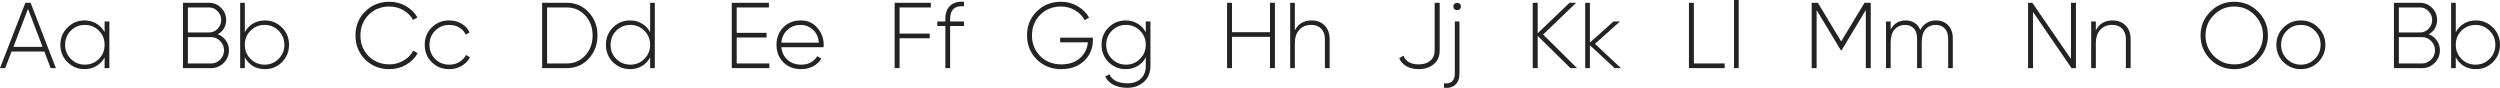
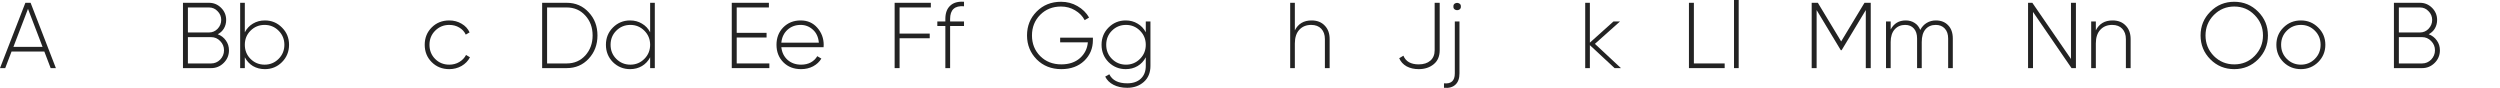
<svg xmlns="http://www.w3.org/2000/svg" viewBox="0 0 373.869 13.144" fill="none">
  <path d="M8.358 10.186H7.576L6.628 7.702H1.73L0.781 10.186H0L3.795 0.419H4.577L8.358 10.186ZM4.186 1.326L2.009 7.004H6.363L4.186 1.326Z" fill="#232323" />
-   <path d="M15.643 4.786V3.209H16.355V10.186H15.643V8.609C15.336 9.148 14.922 9.572 14.401 9.879C13.881 10.186 13.294 10.339 12.643 10.339C11.657 10.339 10.806 9.99 10.09 9.293C9.383 8.586 9.03 7.721 9.03 6.697C9.03 5.674 9.383 4.814 10.09 4.116C10.797 3.409 11.648 3.056 12.643 3.056C13.294 3.056 13.881 3.209 14.401 3.516C14.922 3.823 15.336 4.246 15.643 4.786ZM10.592 8.804C11.169 9.381 11.871 9.669 12.699 9.669C13.518 9.669 14.215 9.381 14.792 8.804C15.36 8.237 15.643 7.535 15.643 6.697C15.643 5.86 15.36 5.158 14.792 4.591C14.215 4.014 13.518 3.725 12.699 3.725C11.871 3.725 11.169 4.014 10.592 4.591C10.025 5.158 9.741 5.86 9.741 6.697C9.741 7.535 10.025 8.237 10.592 8.804Z" fill="#232323" />
  <path d="M32.566 5.121C33.078 5.316 33.483 5.628 33.78 6.056C34.087 6.483 34.241 6.972 34.241 7.521C34.241 8.256 33.98 8.883 33.459 9.404C32.938 9.925 32.31 10.186 31.575 10.186H27.362V0.419H31.255C31.962 0.419 32.566 0.67 33.068 1.172C33.571 1.674 33.822 2.279 33.822 2.986C33.822 3.451 33.71 3.874 33.487 4.256C33.264 4.628 32.957 4.916 32.566 5.121ZM31.255 1.116H28.101V4.856H31.255C31.757 4.856 32.185 4.674 32.538 4.311C32.901 3.93 33.082 3.488 33.082 2.986C33.082 2.474 32.901 2.037 32.538 1.674C32.194 1.302 31.766 1.116 31.255 1.116ZM28.101 9.488H31.575C32.097 9.488 32.548 9.297 32.929 8.916C33.31 8.516 33.501 8.051 33.501 7.521C33.501 6.981 33.31 6.521 32.929 6.139C32.557 5.749 32.106 5.553 31.575 5.553H28.101V9.488Z" fill="#232323" />
  <path d="M39.613 3.056C40.618 3.056 41.469 3.409 42.166 4.116C42.873 4.814 43.227 5.674 43.227 6.697C43.227 7.721 42.873 8.586 42.166 9.293C41.469 9.99 40.618 10.339 39.613 10.339C38.953 10.339 38.357 10.186 37.827 9.879C37.306 9.562 36.902 9.125 36.613 8.567V10.186H35.916V0.419H36.613V4.828C36.902 4.27 37.306 3.837 37.827 3.53C38.357 3.214 38.953 3.056 39.613 3.056ZM37.464 8.804C38.041 9.381 38.743 9.669 39.571 9.669C40.39 9.669 41.087 9.381 41.664 8.804C42.241 8.228 42.529 7.525 42.529 6.697C42.529 5.87 42.241 5.167 41.664 4.591C41.087 4.014 40.39 3.725 39.571 3.725C38.743 3.725 38.041 4.014 37.464 4.591C36.897 5.158 36.613 5.86 36.613 6.697C36.613 7.535 36.897 8.237 37.464 8.804Z" fill="#232323" />
-   <path d="M58.24 10.339C56.779 10.339 55.565 9.855 54.598 8.888C53.64 7.921 53.161 6.725 53.161 5.302C53.161 3.879 53.64 2.688 54.598 1.73C55.565 0.753 56.779 0.265 58.24 0.265C59.142 0.265 59.961 0.479 60.696 0.907C61.449 1.335 62.026 1.902 62.426 2.609L61.77 2.986C61.453 2.391 60.974 1.907 60.333 1.535C59.709 1.163 59.012 0.977 58.24 0.977C56.984 0.977 55.942 1.395 55.114 2.232C54.305 3.06 53.9 4.084 53.9 5.302C53.9 6.521 54.305 7.549 55.114 8.386C55.942 9.214 56.984 9.628 58.24 9.628C58.993 9.628 59.691 9.441 60.333 9.069C60.984 8.697 61.472 8.2 61.798 7.576L62.453 7.953C62.054 8.679 61.472 9.26 60.709 9.697C59.956 10.125 59.133 10.339 58.24 10.339Z" fill="#232323" />
  <path d="M67.185 10.339C66.134 10.339 65.259 9.99 64.562 9.293C63.864 8.595 63.515 7.73 63.515 6.697C63.515 5.665 63.864 4.8 64.562 4.102C65.259 3.405 66.134 3.056 67.185 3.056C67.864 3.056 68.478 3.218 69.027 3.544C69.575 3.86 69.976 4.293 70.227 4.842L69.655 5.177C69.45 4.73 69.124 4.377 68.678 4.116C68.241 3.856 67.743 3.725 67.185 3.725C66.357 3.725 65.655 4.014 65.078 4.591C64.51 5.158 64.227 5.86 64.227 6.697C64.227 7.544 64.51 8.251 65.078 8.818C65.645 9.386 66.348 9.669 67.185 9.669C67.743 9.669 68.241 9.539 68.678 9.279C69.124 9.018 69.464 8.665 69.696 8.218L70.282 8.567C70.003 9.107 69.585 9.539 69.027 9.865C68.469 10.181 67.854 10.339 67.185 10.339Z" fill="#232323" />
  <path d="M81.076 0.419H84.746C86.076 0.419 87.173 0.893 88.039 1.842C88.913 2.772 89.35 3.925 89.35 5.302C89.35 6.679 88.913 7.837 88.039 8.776C87.173 9.716 86.076 10.186 84.746 10.186H81.076V0.419ZM81.816 9.488H84.746C85.88 9.488 86.811 9.088 87.536 8.288C88.262 7.479 88.624 6.483 88.624 5.302C88.624 4.111 88.262 3.121 87.536 2.33C86.811 1.521 85.88 1.116 84.746 1.116H81.816V9.488Z" fill="#232323" />
  <path d="M97.227 4.828V0.419H97.925V10.186H97.227V8.567C96.939 9.125 96.53 9.562 96 9.879C95.479 10.186 94.888 10.339 94.228 10.339C93.232 10.339 92.376 9.99 91.66 9.293C90.963 8.586 90.614 7.721 90.614 6.697C90.614 5.674 90.963 4.814 91.66 4.116C92.367 3.409 93.223 3.056 94.228 3.056C94.888 3.056 95.479 3.214 96 3.53C96.53 3.837 96.939 4.27 97.227 4.828ZM92.162 8.804C92.739 9.381 93.442 9.669 94.27 9.669C95.088 9.669 95.786 9.381 96.362 8.804C96.939 8.228 97.227 7.525 97.227 6.697C97.227 5.87 96.939 5.167 96.362 4.591C95.786 4.014 95.088 3.725 94.27 3.725C93.442 3.725 92.739 4.014 92.162 4.591C91.595 5.158 91.311 5.86 91.311 6.697C91.311 7.535 91.595 8.237 92.162 8.804Z" fill="#232323" />
  <path d="M110.173 5.609V9.488H115.056V10.186H109.433V0.419H114.987V1.116H110.173V4.911H114.638V5.609H110.173Z" fill="#232323" />
  <path d="M119.737 3.056C120.76 3.056 121.588 3.418 122.22 4.144C122.862 4.87 123.183 5.73 123.183 6.725C123.183 6.744 123.178 6.8 123.169 6.893C123.169 6.986 123.169 7.042 123.169 7.06H116.848C116.932 7.842 117.244 8.474 117.783 8.958C118.323 9.432 118.997 9.669 119.806 9.669C120.355 9.669 120.839 9.558 121.258 9.335C121.676 9.102 121.997 8.79 122.22 8.4L122.834 8.762C122.546 9.246 122.132 9.632 121.592 9.921C121.062 10.2 120.462 10.339 119.792 10.339C118.713 10.339 117.834 10 117.155 9.321C116.467 8.632 116.123 7.758 116.123 6.697C116.123 5.656 116.458 4.791 117.127 4.102C117.816 3.405 118.685 3.056 119.737 3.056ZM119.737 3.725C118.955 3.725 118.295 3.972 117.755 4.465C117.225 4.958 116.923 5.595 116.848 6.376H122.457C122.383 5.549 122.085 4.902 121.564 4.437C121.043 3.963 120.434 3.725 119.737 3.725Z" fill="#232323" />
  <path d="M139.204 0.419V1.116H134.53V5.023H139.037V5.721H134.53V10.186H133.79V0.419H139.204Z" fill="#232323" />
  <path d="M144.166 0.265V0.935C142.78 0.823 142.087 1.456 142.087 2.832V3.209H144.166V3.893H142.087V10.186H141.375V3.893H140.175V3.209H141.375V2.832C141.375 1.958 141.617 1.298 142.101 0.851C142.584 0.395 143.272 0.2 144.166 0.265Z" fill="#232323" />
  <path d="M158.543 5.637H163.44V6.014C163.44 7.232 163.008 8.26 162.142 9.097C161.268 9.925 160.129 10.339 158.724 10.339C157.236 10.339 156.008 9.855 155.04 8.888C154.073 7.902 153.589 6.707 153.589 5.302C153.589 3.879 154.068 2.688 155.026 1.73C155.994 0.753 157.208 0.265 158.668 0.265C159.571 0.265 160.389 0.479 161.124 0.907C161.887 1.344 162.468 1.916 162.868 2.623L162.212 3.014C161.896 2.409 161.412 1.916 160.761 1.535C160.138 1.163 159.44 0.977 158.668 0.977C157.412 0.977 156.371 1.395 155.543 2.232C154.734 3.06 154.329 4.084 154.329 5.302C154.329 6.53 154.738 7.558 155.557 8.386C156.385 9.214 157.44 9.628 158.724 9.628C159.868 9.628 160.794 9.316 161.501 8.693C162.208 8.069 162.603 7.283 162.687 6.335H158.543V5.637Z" fill="#232323" />
  <path d="M171.349 4.828V3.209H172.047V9.851C172.047 10.865 171.717 11.665 171.056 12.251C170.396 12.837 169.568 13.13 168.572 13.13C167.782 13.13 167.098 12.981 166.521 12.683C165.954 12.395 165.54 11.986 165.28 11.455L165.893 11.107C166.34 12.009 167.233 12.46 168.572 12.46C169.437 12.46 170.116 12.227 170.61 11.762C171.103 11.297 171.349 10.66 171.349 9.851V8.567C171.061 9.125 170.652 9.562 170.121 9.879C169.6 10.186 169.01 10.339 168.349 10.339C167.354 10.339 166.498 9.99 165.782 9.293C165.084 8.586 164.735 7.721 164.735 6.697C164.735 5.674 165.084 4.814 165.782 4.116C166.489 3.409 167.345 3.056 168.349 3.056C169.01 3.056 169.6 3.214 170.121 3.53C170.652 3.837 171.061 4.27 171.349 4.828ZM166.284 8.804C166.861 9.381 167.563 9.669 168.391 9.669C169.21 9.669 169.907 9.381 170.484 8.804C171.061 8.228 171.349 7.525 171.349 6.697C171.349 5.87 171.061 5.167 170.484 4.591C169.907 4.014 169.21 3.725 168.391 3.725C167.563 3.725 166.861 4.014 166.284 4.591C165.717 5.158 165.433 5.86 165.433 6.697C165.433 7.535 165.717 8.237 166.284 8.804Z" fill="#232323" />
-   <path d="M189.923 4.814V0.419H190.663V10.186H189.923V5.511H184.244V10.186H183.505V0.419H184.244V4.814H189.923Z" fill="#232323" />
  <path d="M196.139 3.056C196.967 3.056 197.623 3.311 198.107 3.823C198.6 4.325 198.846 5 198.846 5.846V10.186H198.135V5.846C198.135 5.195 197.953 4.679 197.591 4.298C197.228 3.916 196.725 3.725 196.084 3.725C195.349 3.725 194.758 3.967 194.311 4.451C193.865 4.935 193.642 5.618 193.642 6.502V10.186H192.944V0.419H193.642V4.535C194.144 3.549 194.977 3.056 196.139 3.056Z" fill="#232323" />
  <path d="M212.164 10.339C211.476 10.339 210.871 10.2 210.35 9.921C209.839 9.632 209.471 9.228 209.248 8.707L209.876 8.33C210.229 9.195 210.992 9.628 212.164 9.628C212.899 9.628 213.48 9.441 213.908 9.069C214.336 8.697 214.55 8.176 214.55 7.507V0.419H215.303V7.507C215.303 8.418 215.006 9.116 214.41 9.6C213.815 10.093 213.066 10.339 212.164 10.339Z" fill="#232323" />
  <path d="M218.47 0.963C218.489 1.186 218.401 1.349 218.205 1.451C218.01 1.544 217.815 1.544 217.619 1.451C217.424 1.349 217.335 1.186 217.354 0.963C217.345 0.74 217.433 0.586 217.619 0.502C217.815 0.409 218.005 0.409 218.191 0.502C218.387 0.586 218.48 0.74 218.47 0.963ZM217.563 10.981V3.209H218.261V10.981C218.261 11.725 218.061 12.283 217.661 12.655C217.261 13.037 216.689 13.195 215.945 13.13V12.46C217.024 12.572 217.563 12.079 217.563 10.981Z" fill="#232323" />
-   <path d="M230.768 5.163L235.847 10.186H234.856L229.959 5.372V10.186H229.219V0.419H229.959V4.967L234.716 0.419H235.707L230.768 5.163Z" fill="#232323" />
  <path d="M238.515 6.558L242.408 10.186H241.459L237.762 6.753V10.186H237.064V0.419H237.762V6.376L241.292 3.209H242.269L238.515 6.558Z" fill="#232323" />
  <path d="M253.316 0.419V9.488H257.92V10.186H252.577V0.419H253.316Z" fill="#232323" />
  <path d="M260.016 10.186H259.317V0H260.016V10.186Z" fill="#232323" />
  <path d="M278.83 0.419H279.765V10.186H279.025V1.507L275.411 7.507H275.286L271.672 1.507V10.186H270.933V0.419H271.855L275.341 6.195L278.83 0.419Z" fill="#232323" />
  <path d="M289.499 3.056C290.271 3.056 290.886 3.298 291.341 3.781C291.805 4.256 292.038 4.916 292.038 5.763V10.186H291.341V5.763C291.341 5.121 291.173 4.623 290.838 4.27C290.503 3.907 290.053 3.725 289.486 3.725C288.844 3.725 288.332 3.944 287.952 4.381C287.579 4.818 287.392 5.456 287.392 6.293V10.186H286.695V5.763C286.695 5.121 286.537 4.623 286.22 4.27C285.905 3.907 285.468 3.725 284.91 3.725C284.268 3.725 283.746 3.949 283.346 4.395C282.946 4.842 282.746 5.474 282.746 6.293V10.186H282.049V3.209H282.746V4.409C283.231 3.507 283.978 3.056 284.993 3.056C285.505 3.056 285.95 3.181 286.332 3.432C286.715 3.674 286.992 4.023 287.169 4.479C287.412 4.014 287.737 3.66 288.147 3.418C288.557 3.177 289.006 3.056 289.499 3.056Z" fill="#232323" />
  <path d="M309.709 8.818V0.419H310.449V10.186H309.792L304.031 1.786V10.186H303.291V0.419H303.931L309.709 8.818Z" fill="#232323" />
  <path d="M315.924 3.056C316.754 3.056 317.409 3.311 317.891 3.823C318.386 4.325 318.631 5 318.631 5.846V10.186H317.921V5.846C317.921 5.195 317.739 4.679 317.376 4.298C317.014 3.916 316.512 3.725 315.869 3.725C315.135 3.725 314.545 3.967 314.098 4.451C313.65 4.935 313.428 5.618 313.428 6.502V10.186H312.731V3.209H313.428V4.535C313.93 3.549 314.762 3.056 315.924 3.056Z" fill="#232323" />
  <path d="M337.699 8.874C336.722 9.851 335.53 10.339 334.126 10.339C332.721 10.339 331.531 9.851 330.554 8.874C329.577 7.888 329.09 6.697 329.09 5.302C329.09 3.907 329.577 2.721 330.554 1.744C331.531 0.758 332.721 0.265 334.126 0.265C335.53 0.265 336.722 0.758 337.699 1.744C338.674 2.721 339.164 3.907 339.164 5.302C339.164 6.697 338.674 7.888 337.699 8.874ZM331.072 8.372C331.909 9.209 332.926 9.628 334.126 9.628C335.335 9.628 336.35 9.209 337.167 8.372C338.004 7.516 338.424 6.493 338.424 5.302C338.424 4.102 338.004 3.084 337.167 2.246C336.35 1.4 335.335 0.977 334.126 0.977C332.926 0.977 331.909 1.4 331.072 2.246C330.242 3.093 329.83 4.111 329.83 5.302C329.83 6.493 330.242 7.516 331.072 8.372Z" fill="#232323" />
  <path d="M344.095 10.339C343.072 10.339 342.203 9.99 341.485 9.293C340.778 8.586 340.426 7.721 340.426 6.697C340.426 5.674 340.778 4.814 341.485 4.116C342.193 3.409 343.062 3.056 344.095 3.056C345.109 3.056 345.969 3.409 346.676 4.116C347.391 4.814 347.751 5.674 347.751 6.697C347.751 7.711 347.391 8.576 346.676 9.293C345.959 9.99 345.099 10.339 344.095 10.339ZM341.988 8.804C342.565 9.381 343.267 9.669 344.095 9.669C344.914 9.669 345.612 9.381 346.186 8.804C346.754 8.237 347.039 7.535 347.039 6.697C347.039 5.86 346.754 5.158 346.186 4.591C345.612 4.014 344.914 3.725 344.095 3.725C343.267 3.725 342.565 4.014 341.988 4.591C341.42 5.158 341.136 5.86 341.136 6.697C341.136 7.535 341.42 8.237 341.988 8.804Z" fill="#232323" />
  <path d="M363.208 5.121C363.72 5.316 364.125 5.628 364.422 6.056C364.73 6.483 364.882 6.972 364.882 7.521C364.882 8.256 364.622 8.883 364.103 9.404C363.58 9.925 362.953 10.186 362.218 10.186H358.005V0.419H361.898C362.606 0.419 363.208 0.67 363.71 1.172C364.213 1.674 364.465 2.279 364.465 2.986C364.465 3.451 364.352 3.874 364.13 4.256C363.908 4.628 363.6 4.916 363.208 5.121ZM361.898 1.116H358.744V4.856H361.898C362.401 4.856 362.828 4.674 363.18 4.311C363.543 3.93 363.725 3.488 363.725 2.986C363.725 2.474 363.543 2.037 363.18 1.674C362.838 1.302 362.408 1.116 361.898 1.116ZM358.744 9.488H362.218C362.741 9.488 363.19 9.297 363.573 8.916C363.953 8.516 364.145 8.051 364.145 7.521C364.145 6.981 363.953 6.521 363.573 6.139C363.2 5.749 362.748 5.553 362.218 5.553H358.744V9.488Z" fill="#232323" />
-   <path d="M370.255 3.056C371.26 3.056 372.112 3.409 372.81 4.116C373.517 4.814 373.869 5.674 373.869 6.697C373.869 7.721 373.517 8.586 372.81 9.293C372.112 9.99 371.26 10.339 370.255 10.339C369.596 10.339 369.001 10.186 368.471 9.879C367.949 9.562 367.544 9.125 367.256 8.567V10.186H366.559V0.419H367.256V4.828C367.544 4.27 367.949 3.837 368.471 3.53C369.001 3.214 369.596 3.056 370.255 3.056ZM368.106 8.804C368.683 9.381 369.386 9.669 370.213 9.669C371.033 9.669 371.73 9.381 372.307 8.804C372.884 8.228 373.172 7.525 373.172 6.697C373.172 5.87 372.884 5.167 372.307 4.591C371.73 4.014 371.033 3.725 370.213 3.725C369.386 3.725 368.683 4.014 368.106 4.591C367.539 5.158 367.256 5.86 367.256 6.697C367.256 7.535 367.539 8.237 368.106 8.804Z" fill="#232323" />
</svg>